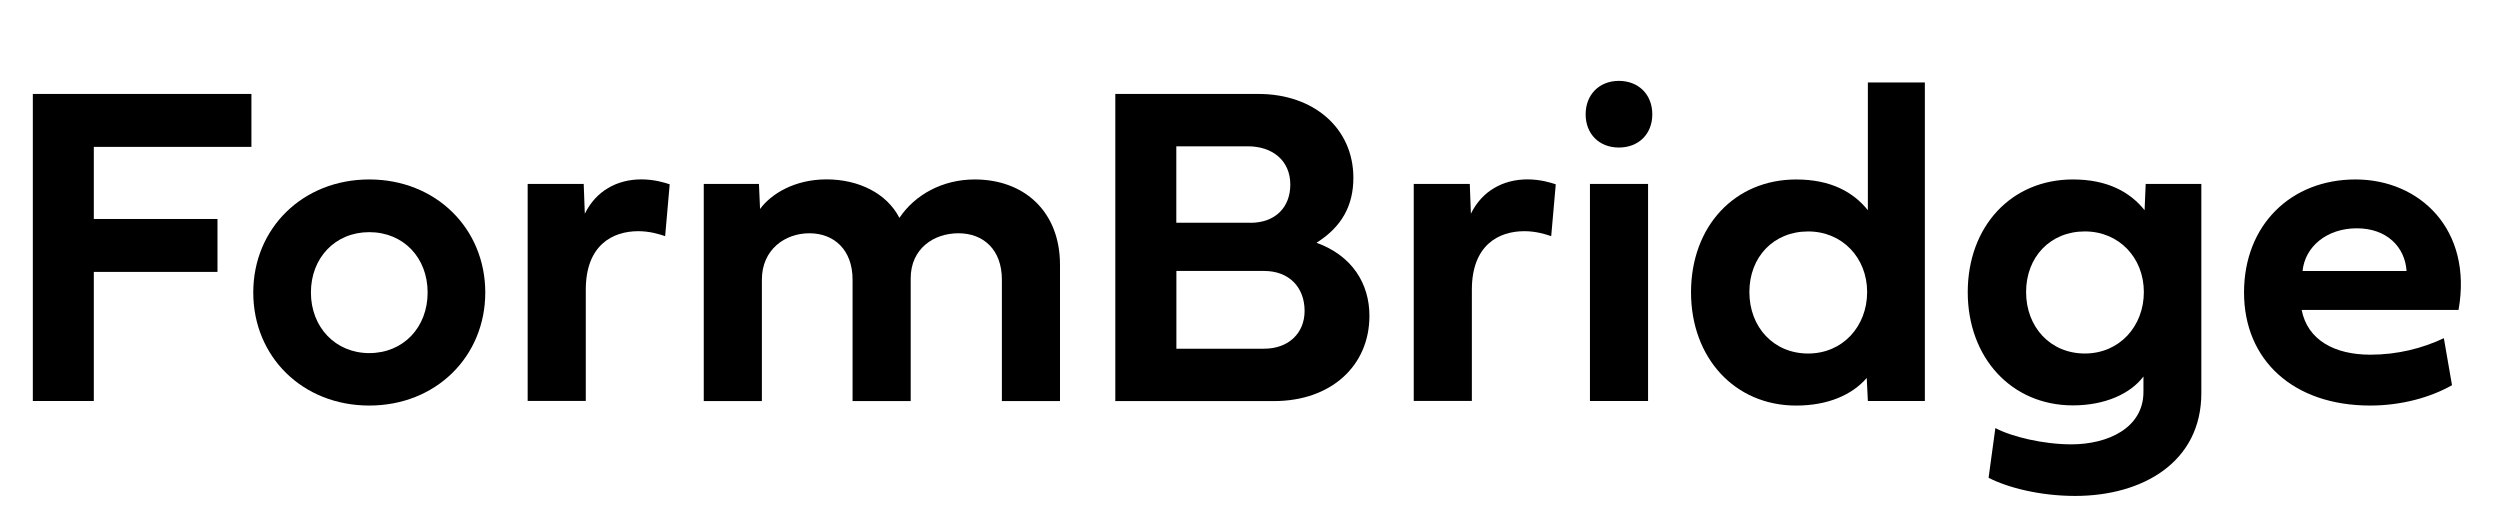
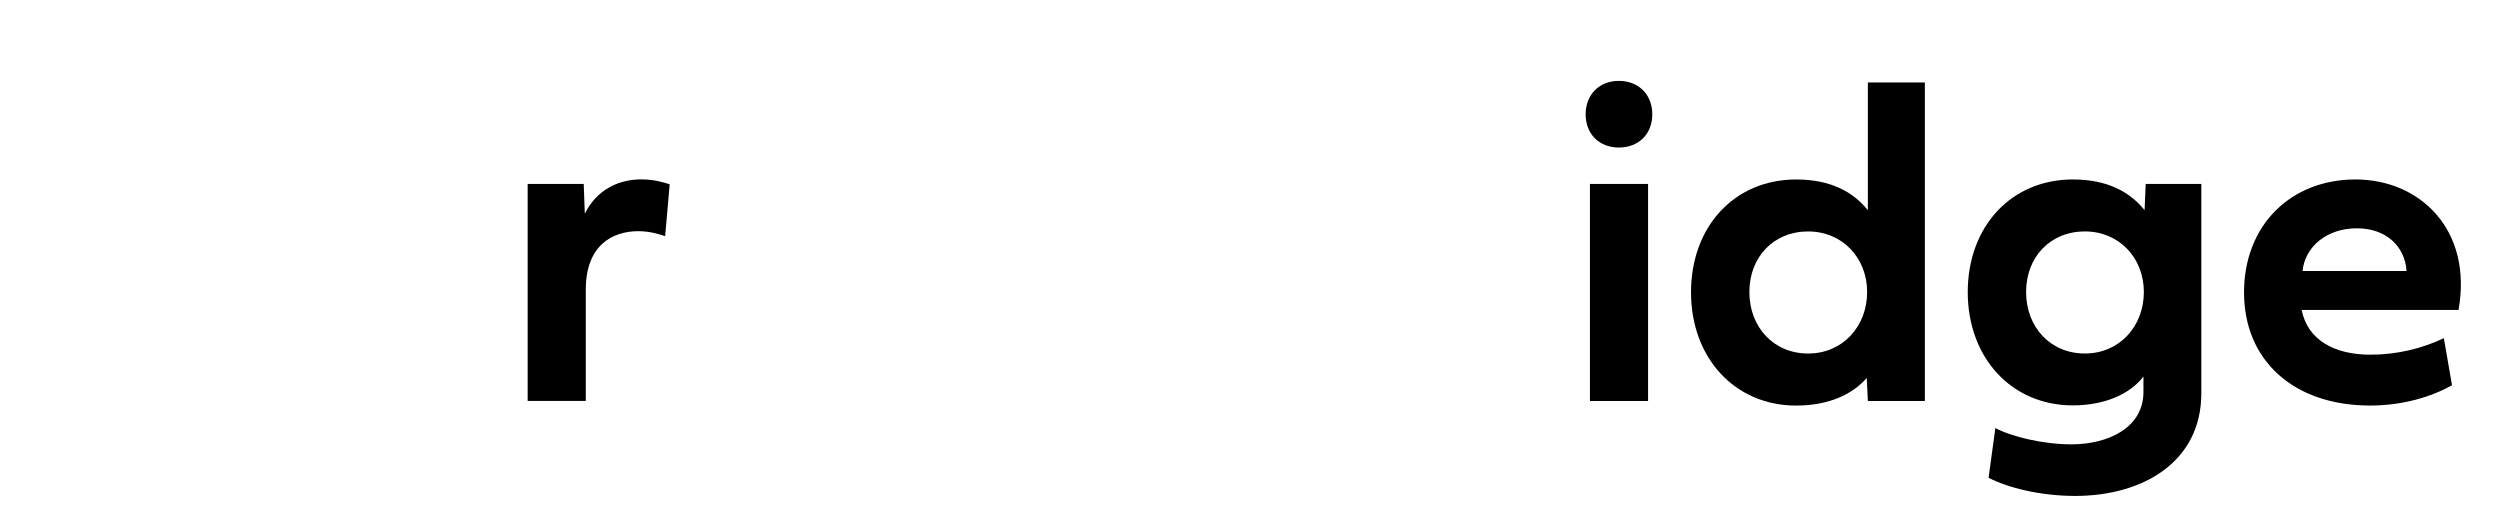
<svg xmlns="http://www.w3.org/2000/svg" width="137" height="28" viewBox="0 0 137 28" fill="none">
  <g clip-path="url(#clip0_5415_47656)">
-     <path d="M5.141 21.975H1.799V5.148H13.778V8.049H5.141V12H11.918V14.9H5.141V21.975V21.975Z" fill="black" />
-     <path d="M20.236 9.834C23.889 9.834 26.593 12.525 26.593 16.029C26.593 19.533 23.893 22.224 20.236 22.224C16.578 22.224 13.879 19.547 13.879 16.029C13.879 12.511 16.591 9.834 20.236 9.834ZM20.236 19.35C22.108 19.35 23.434 17.936 23.434 16.029C23.434 14.121 22.108 12.722 20.236 12.722C18.363 12.722 17.038 14.135 17.038 16.029C17.038 17.923 18.376 19.35 20.236 19.35Z" fill="black" />
    <path d="M32.053 11.703C32.661 10.464 33.812 9.83 35.15 9.83C35.855 9.83 36.45 10.014 36.699 10.101L36.45 12.941C36.126 12.831 35.605 12.669 34.975 12.669C33.575 12.669 32.101 13.426 32.101 15.876V21.971H28.916V10.079H31.987L32.048 11.703H32.053Z" fill="black" />
-     <path d="M49.289 11.939C50.134 10.675 51.643 9.834 53.415 9.834C56.141 9.834 58.088 11.606 58.088 14.507V21.98H54.903V15.325C54.903 13.676 53.888 12.783 52.523 12.783C51.158 12.783 49.906 13.636 49.906 15.251V21.98H46.721V15.325C46.721 13.676 45.693 12.783 44.355 12.783C43.016 12.783 41.751 13.676 41.751 15.325V21.98H38.566V10.079H41.59L41.651 11.453C42.259 10.622 43.545 9.83 45.295 9.83C47.045 9.83 48.59 10.587 49.285 11.934L49.289 11.939Z" fill="black" />
-     <path d="M61.119 5.148H68.963C71.987 5.148 74.165 7.021 74.165 9.747C74.165 11.247 73.544 12.424 72.144 13.303C74.091 14.008 75.045 15.535 75.045 17.307C75.045 20.058 72.927 21.979 69.817 21.979H61.119V5.148ZM68.517 12.21C69.891 12.21 70.709 11.357 70.709 10.114C70.709 8.788 69.716 8.018 68.39 8.018H64.462V12.205H68.513L68.517 12.21ZM69.274 19.109C70.613 19.109 71.492 18.256 71.492 17.04C71.492 15.727 70.626 14.848 69.274 14.848H64.466V19.109H69.274V19.109Z" fill="black" />
-     <path d="M80.609 11.703C81.218 10.464 82.368 9.83 83.707 9.83C84.411 9.83 85.006 10.014 85.256 10.101L85.006 12.941C84.683 12.831 84.162 12.669 83.532 12.669C82.132 12.669 80.658 13.426 80.658 15.876V21.971H77.473V10.079H80.544L80.605 11.703H80.609Z" fill="black" />
    <path d="M86.893 6.265C86.893 5.189 87.636 4.432 88.713 4.432C89.789 4.432 90.546 5.175 90.546 6.265C90.546 7.354 89.789 8.085 88.713 8.085C87.636 8.085 86.893 7.341 86.893 6.265ZM87.129 21.975V10.08H90.314V21.975H87.129V21.975Z" fill="black" />
    <path d="M92.668 16.017C92.668 12.399 95.061 9.835 98.43 9.835C100.337 9.835 101.567 10.531 102.359 11.52V4.52H105.482V21.976H102.359L102.297 20.711C101.505 21.63 100.18 22.225 98.43 22.225C95.061 22.225 92.668 19.609 92.668 16.017ZM99.086 12.683C97.192 12.683 95.866 14.083 95.866 16.004C95.866 17.924 97.192 19.373 99.086 19.373C100.98 19.373 102.319 17.885 102.319 16.004C102.319 14.123 100.954 12.683 99.086 12.683Z" fill="black" />
    <path d="M107.832 16.016C107.832 12.398 110.225 9.834 113.594 9.834C115.501 9.834 116.731 10.53 117.523 11.518L117.584 10.079H120.633V21.55C120.633 25.317 117.426 27.177 113.721 27.177C111.774 27.177 110.015 26.717 108.974 26.183L109.346 23.458C110.251 23.939 111.984 24.35 113.511 24.35C115.506 24.35 117.461 23.458 117.461 21.476V20.631C116.744 21.585 115.344 22.215 113.594 22.215C110.225 22.215 107.832 19.599 107.832 16.007V16.016ZM114.25 12.682C112.356 12.682 111.03 14.082 111.03 16.003C111.03 17.923 112.356 19.372 114.25 19.372C116.145 19.372 117.483 17.884 117.483 16.003C117.483 14.121 116.118 12.682 114.25 12.682Z" fill="black" />
    <path d="M134.37 21.108C133.219 21.765 131.618 22.224 129.885 22.224C125.672 22.224 122.973 19.735 122.973 16.029C122.973 12.323 125.55 9.834 129.08 9.834C132.611 9.834 135.511 12.586 134.728 16.983H126.131C126.455 18.641 127.938 19.437 129.898 19.437C131.373 19.437 132.746 19.091 133.923 18.532L134.37 21.108ZM131.88 14.852C131.793 13.527 130.791 12.511 129.155 12.511C127.518 12.511 126.315 13.505 126.18 14.852H131.88V14.852Z" fill="black" />
  </g>
  <defs>
    <clipPath id="clip0_5415_47656">
      <rect width="136.5" height="28" fill="white" />
    </clipPath>
  </defs>
</svg>